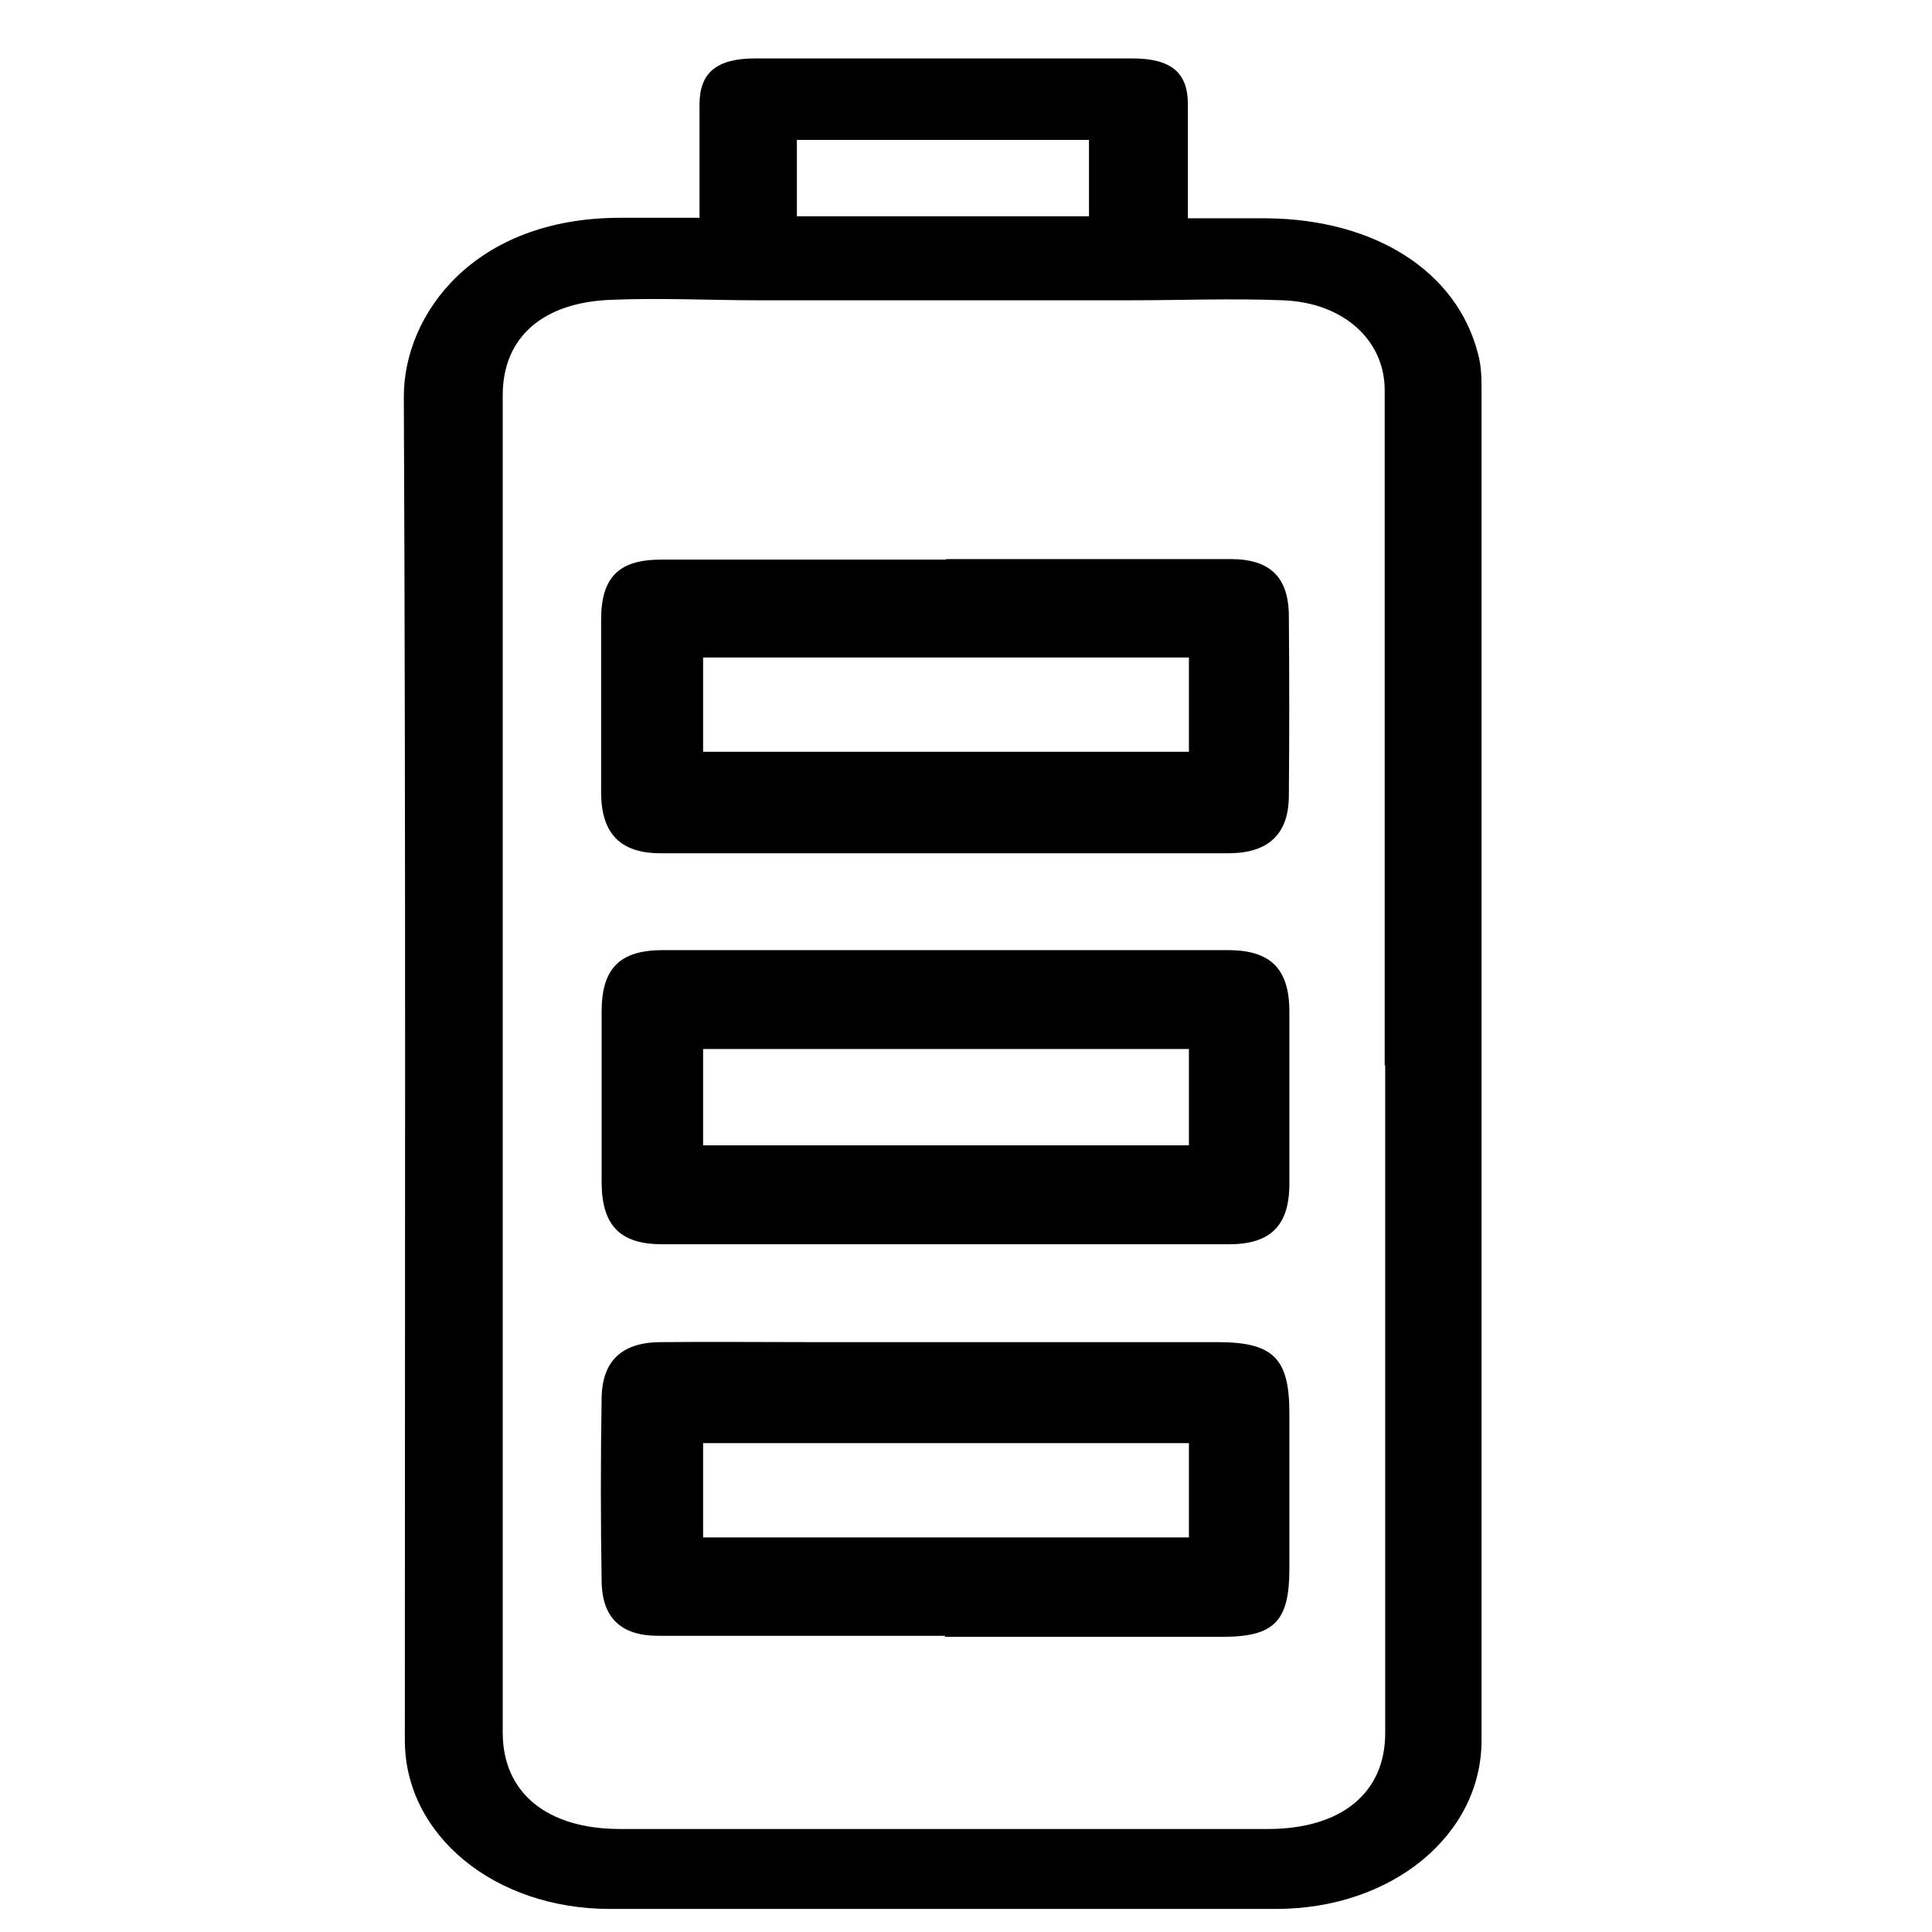
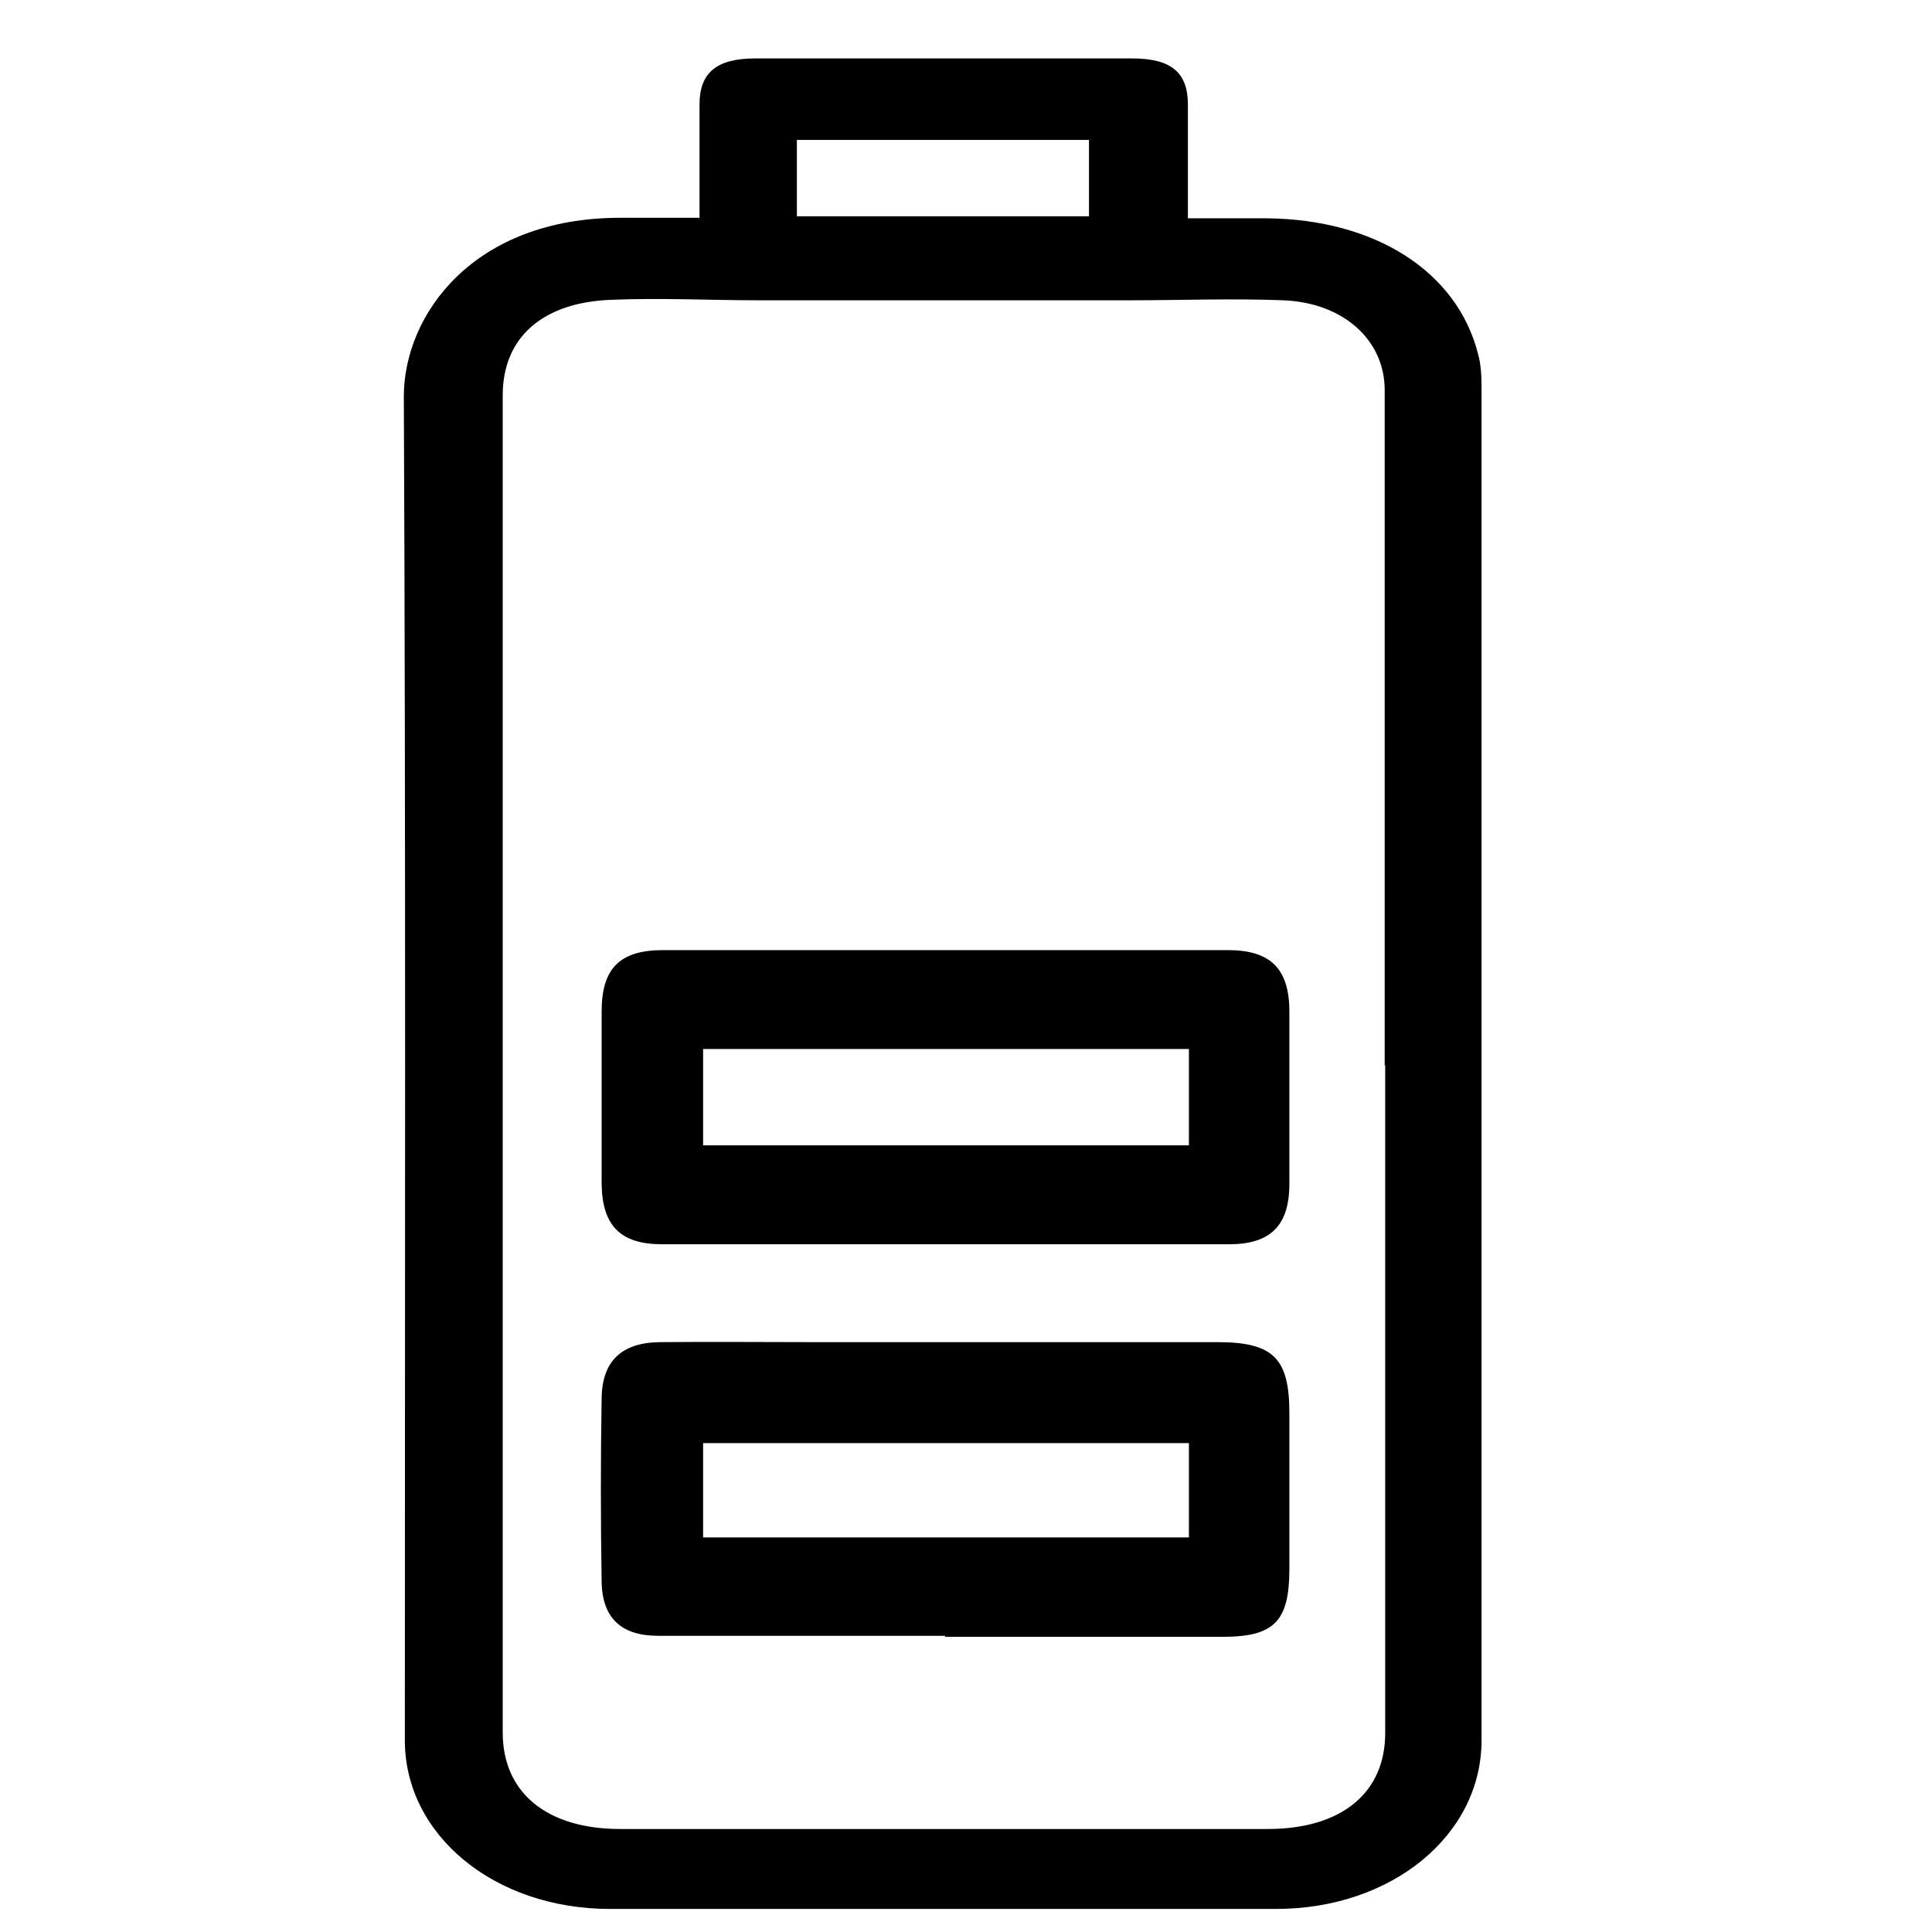
<svg xmlns="http://www.w3.org/2000/svg" version="1.1" viewBox="0 0 377 377">
  <g>
    <g id="Capa_1">
      <path d="M136.5,42.6c0-7.8,0-15,0-22.2,0-6.2,3.3-9,10.9-9,24.5,0,49,0,73.5,0,7.6,0,10.9,2.7,10.9,9,0,7.2,0,14.4,0,22.2,5.4,0,10.4,0,15.4,0,21.2.2,37.1,10.4,41.2,26.4.6,2.1.7,4.4.7,6.6,0,88,0,176,0,264,0,18.5-17.5,32.9-40.1,32.9-43.3,0-86.7,0-130,0-22.5,0-40-14.4-40-32.9,0-87.4.2-174.8-.2-262.2,0-16.1,13.7-34.9,42.2-34.9,4.9,0,9.8,0,15.4,0ZM270.2,207.9c0-43.9,0-87.9,0-131.8,0-9.7-8-17-19.7-17.5-10.1-.4-20.3,0-30.4,0-23.9,0-47.8,0-71.7,0-9.7,0-19.4-.5-29.1-.1-13.6.5-21.2,7.5-21.2,18.6,0,87,0,174,0,261,0,11.7,8.6,18.8,22.9,18.8,42.1,0,84.3,0,126.4,0,14.3,0,22.9-7,22.9-18.7,0-43.4,0-86.9,0-130.3ZM155.5,42.2h57v-14.9h-57v14.9Z" />
-       <path d="M184.7,109.1c18.5,0,37,0,55.5,0,7.6,0,11.3,3.5,11.3,11.2.1,11.6.1,23.3,0,34.9,0,7.5-3.9,11.2-11.5,11.3-37,0-74.1,0-111.1,0-7.8,0-11.5-3.8-11.6-11.6,0-11.3,0-22.7,0-34,0-8.3,3.5-11.7,11.7-11.7,18.5,0,37,0,55.5,0ZM232,128.3h-94.8v18.4h94.8v-18.4Z" />
-       <path d="M184.4,319.2c-18.7,0-37.3,0-56,0-7.1,0-10.9-3.4-11-10.6-.2-11.9-.2-23.9,0-35.8.1-7.2,3.9-10.8,11.3-10.9,10.2-.1,20.3,0,30.5,0,26.1,0,52.3,0,78.4,0,10.8,0,14,3.1,14,13.8,0,10.2,0,20.3,0,30.5,0,10.2-3,13.2-13,13.2-18.1,0-36.1,0-54.2,0ZM232,281.6h-94.8v18.4h94.8v-18.4Z" />
+       <path d="M184.4,319.2c-18.7,0-37.3,0-56,0-7.1,0-10.9-3.4-11-10.6-.2-11.9-.2-23.9,0-35.8.1-7.2,3.9-10.8,11.3-10.9,10.2-.1,20.3,0,30.5,0,26.1,0,52.3,0,78.4,0,10.8,0,14,3.1,14,13.8,0,10.2,0,20.3,0,30.5,0,10.2-3,13.2-13,13.2-18.1,0-36.1,0-54.2,0ZM232,281.6h-94.8v18.4h94.8v-18.4" />
      <path d="M184.5,185.4c18.4,0,36.7,0,55.1,0,8.3,0,12,3.6,12,12,0,11.2,0,22.4,0,33.6,0,8.2-3.7,11.8-11.8,11.8-36.9,0-73.8,0-110.6,0-8.1,0-11.7-3.6-11.8-11.8,0-11.2,0-22.4,0-33.6,0-8.5,3.6-12,12-12,18.4,0,36.7,0,55.1,0ZM232,204.7h-94.8v18.8h94.8v-18.8Z" />
    </g>
  </g>
</svg>